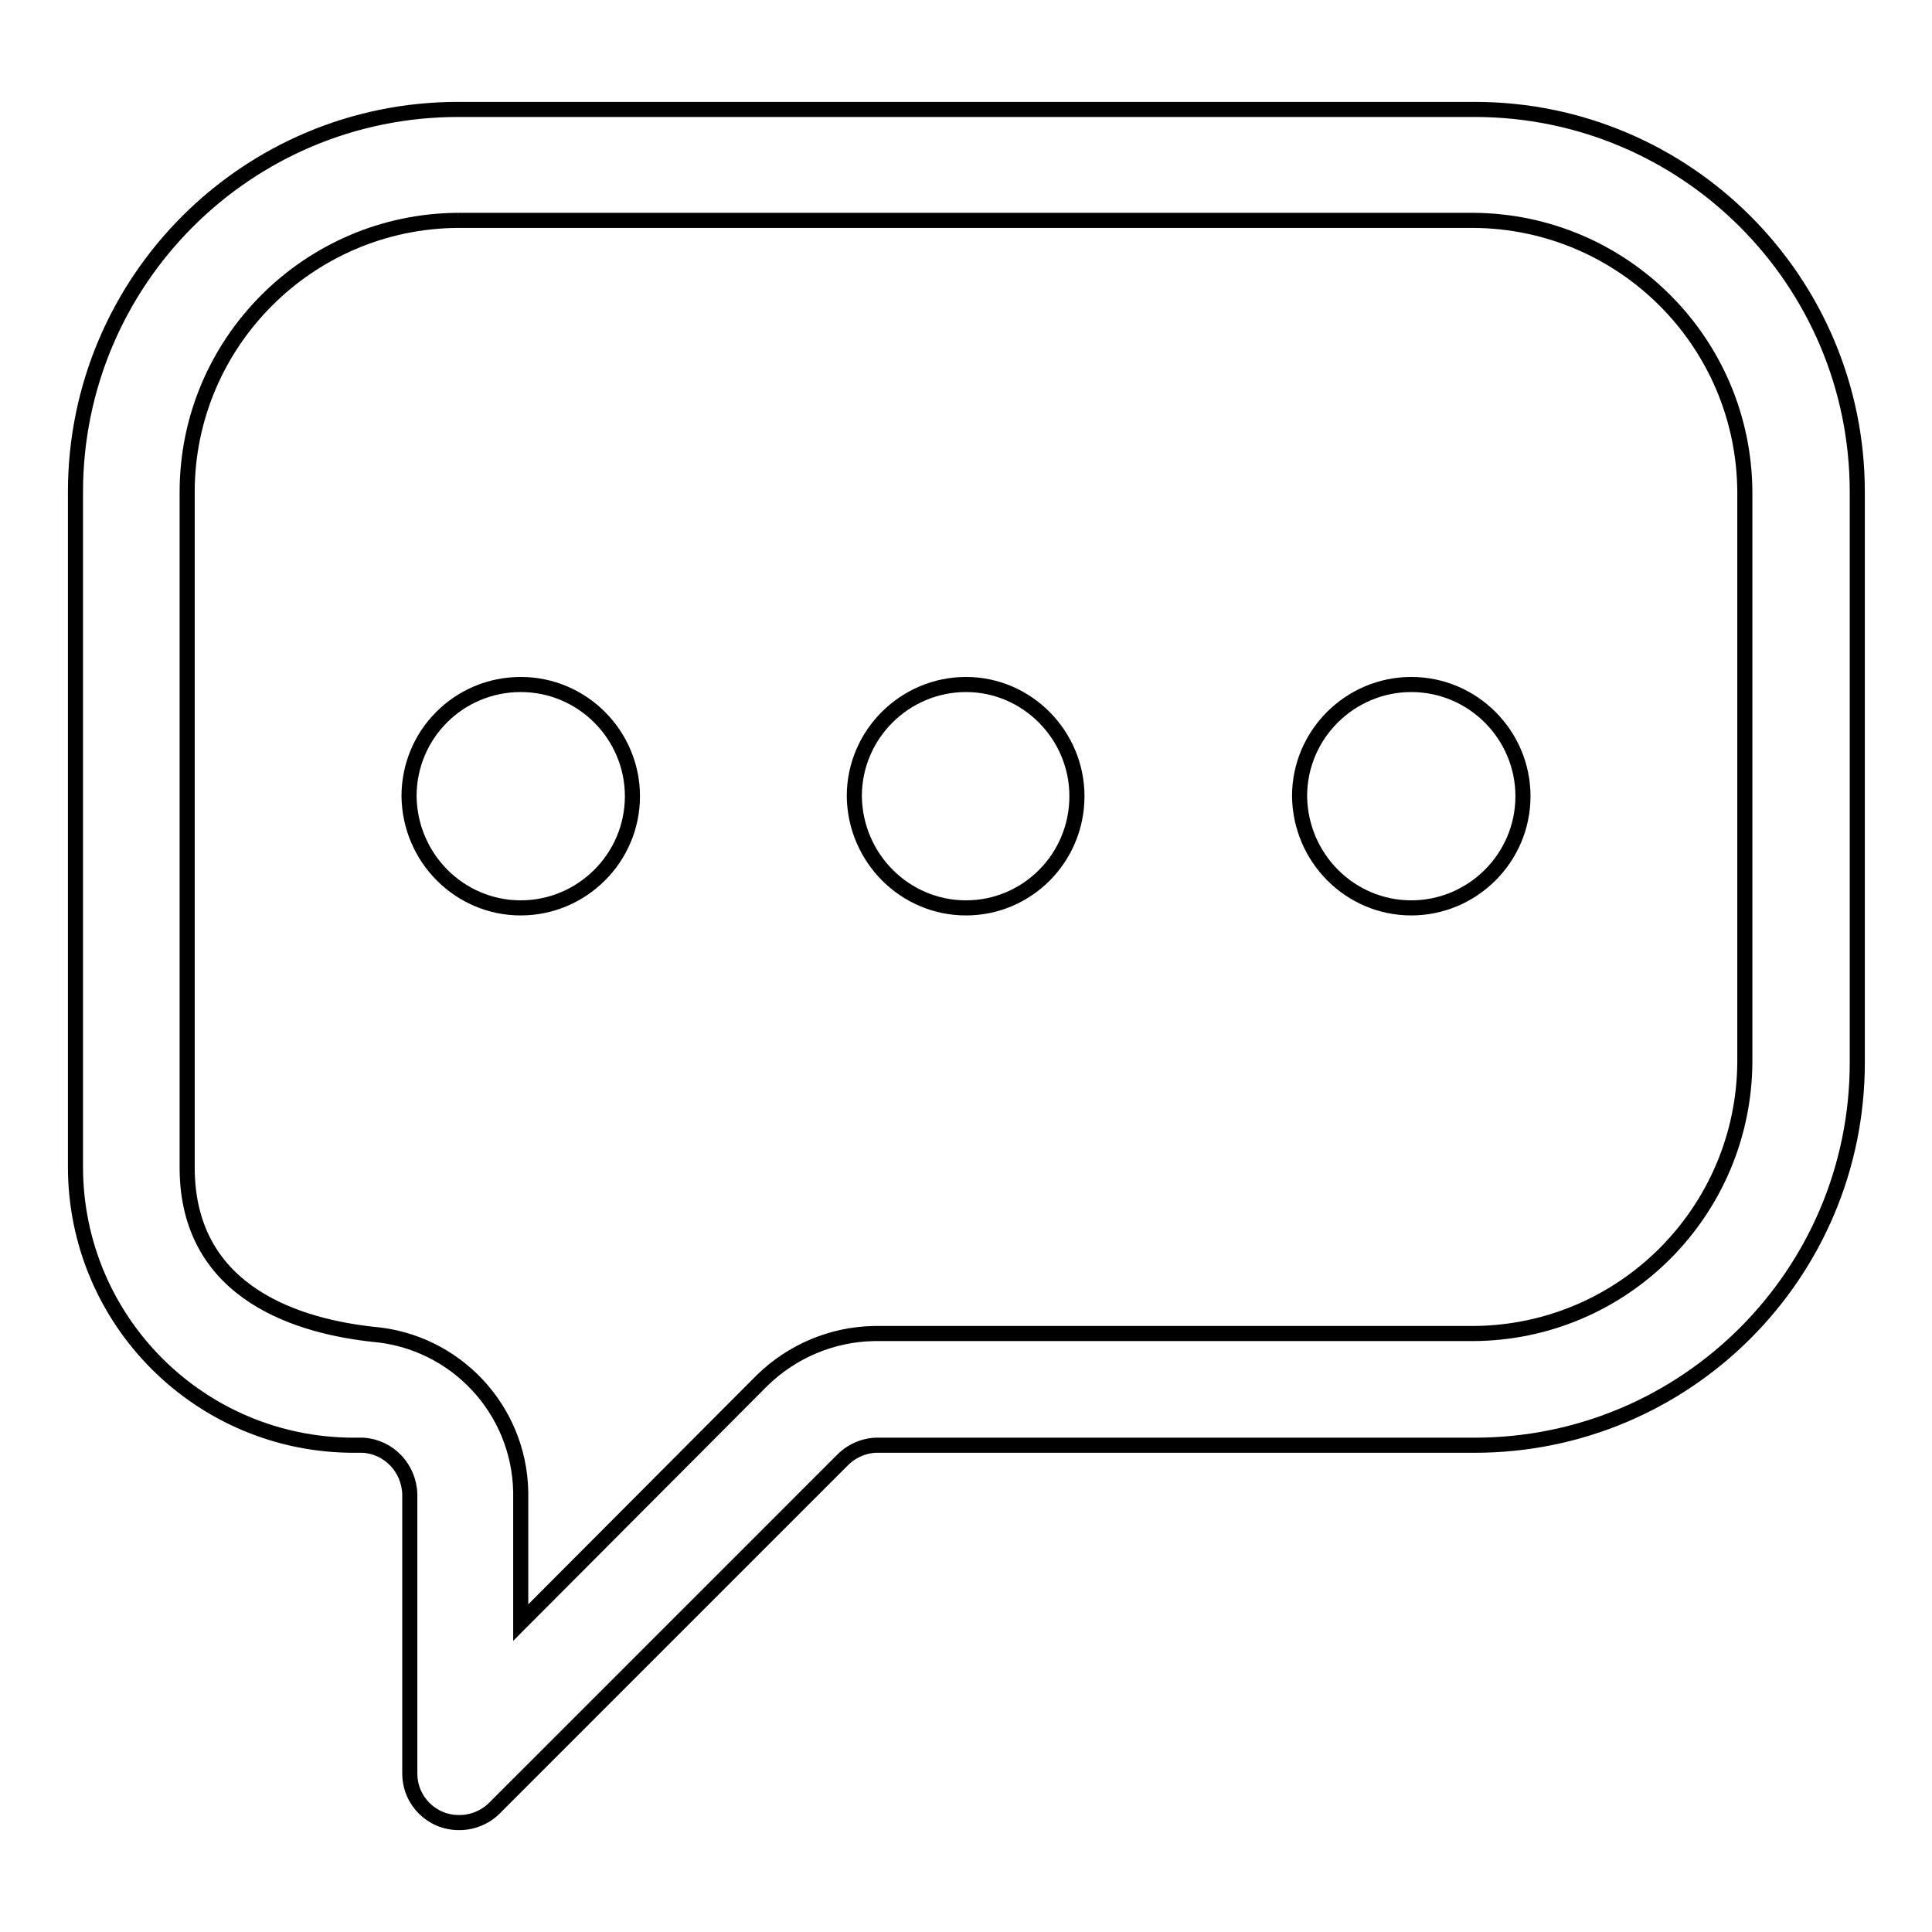
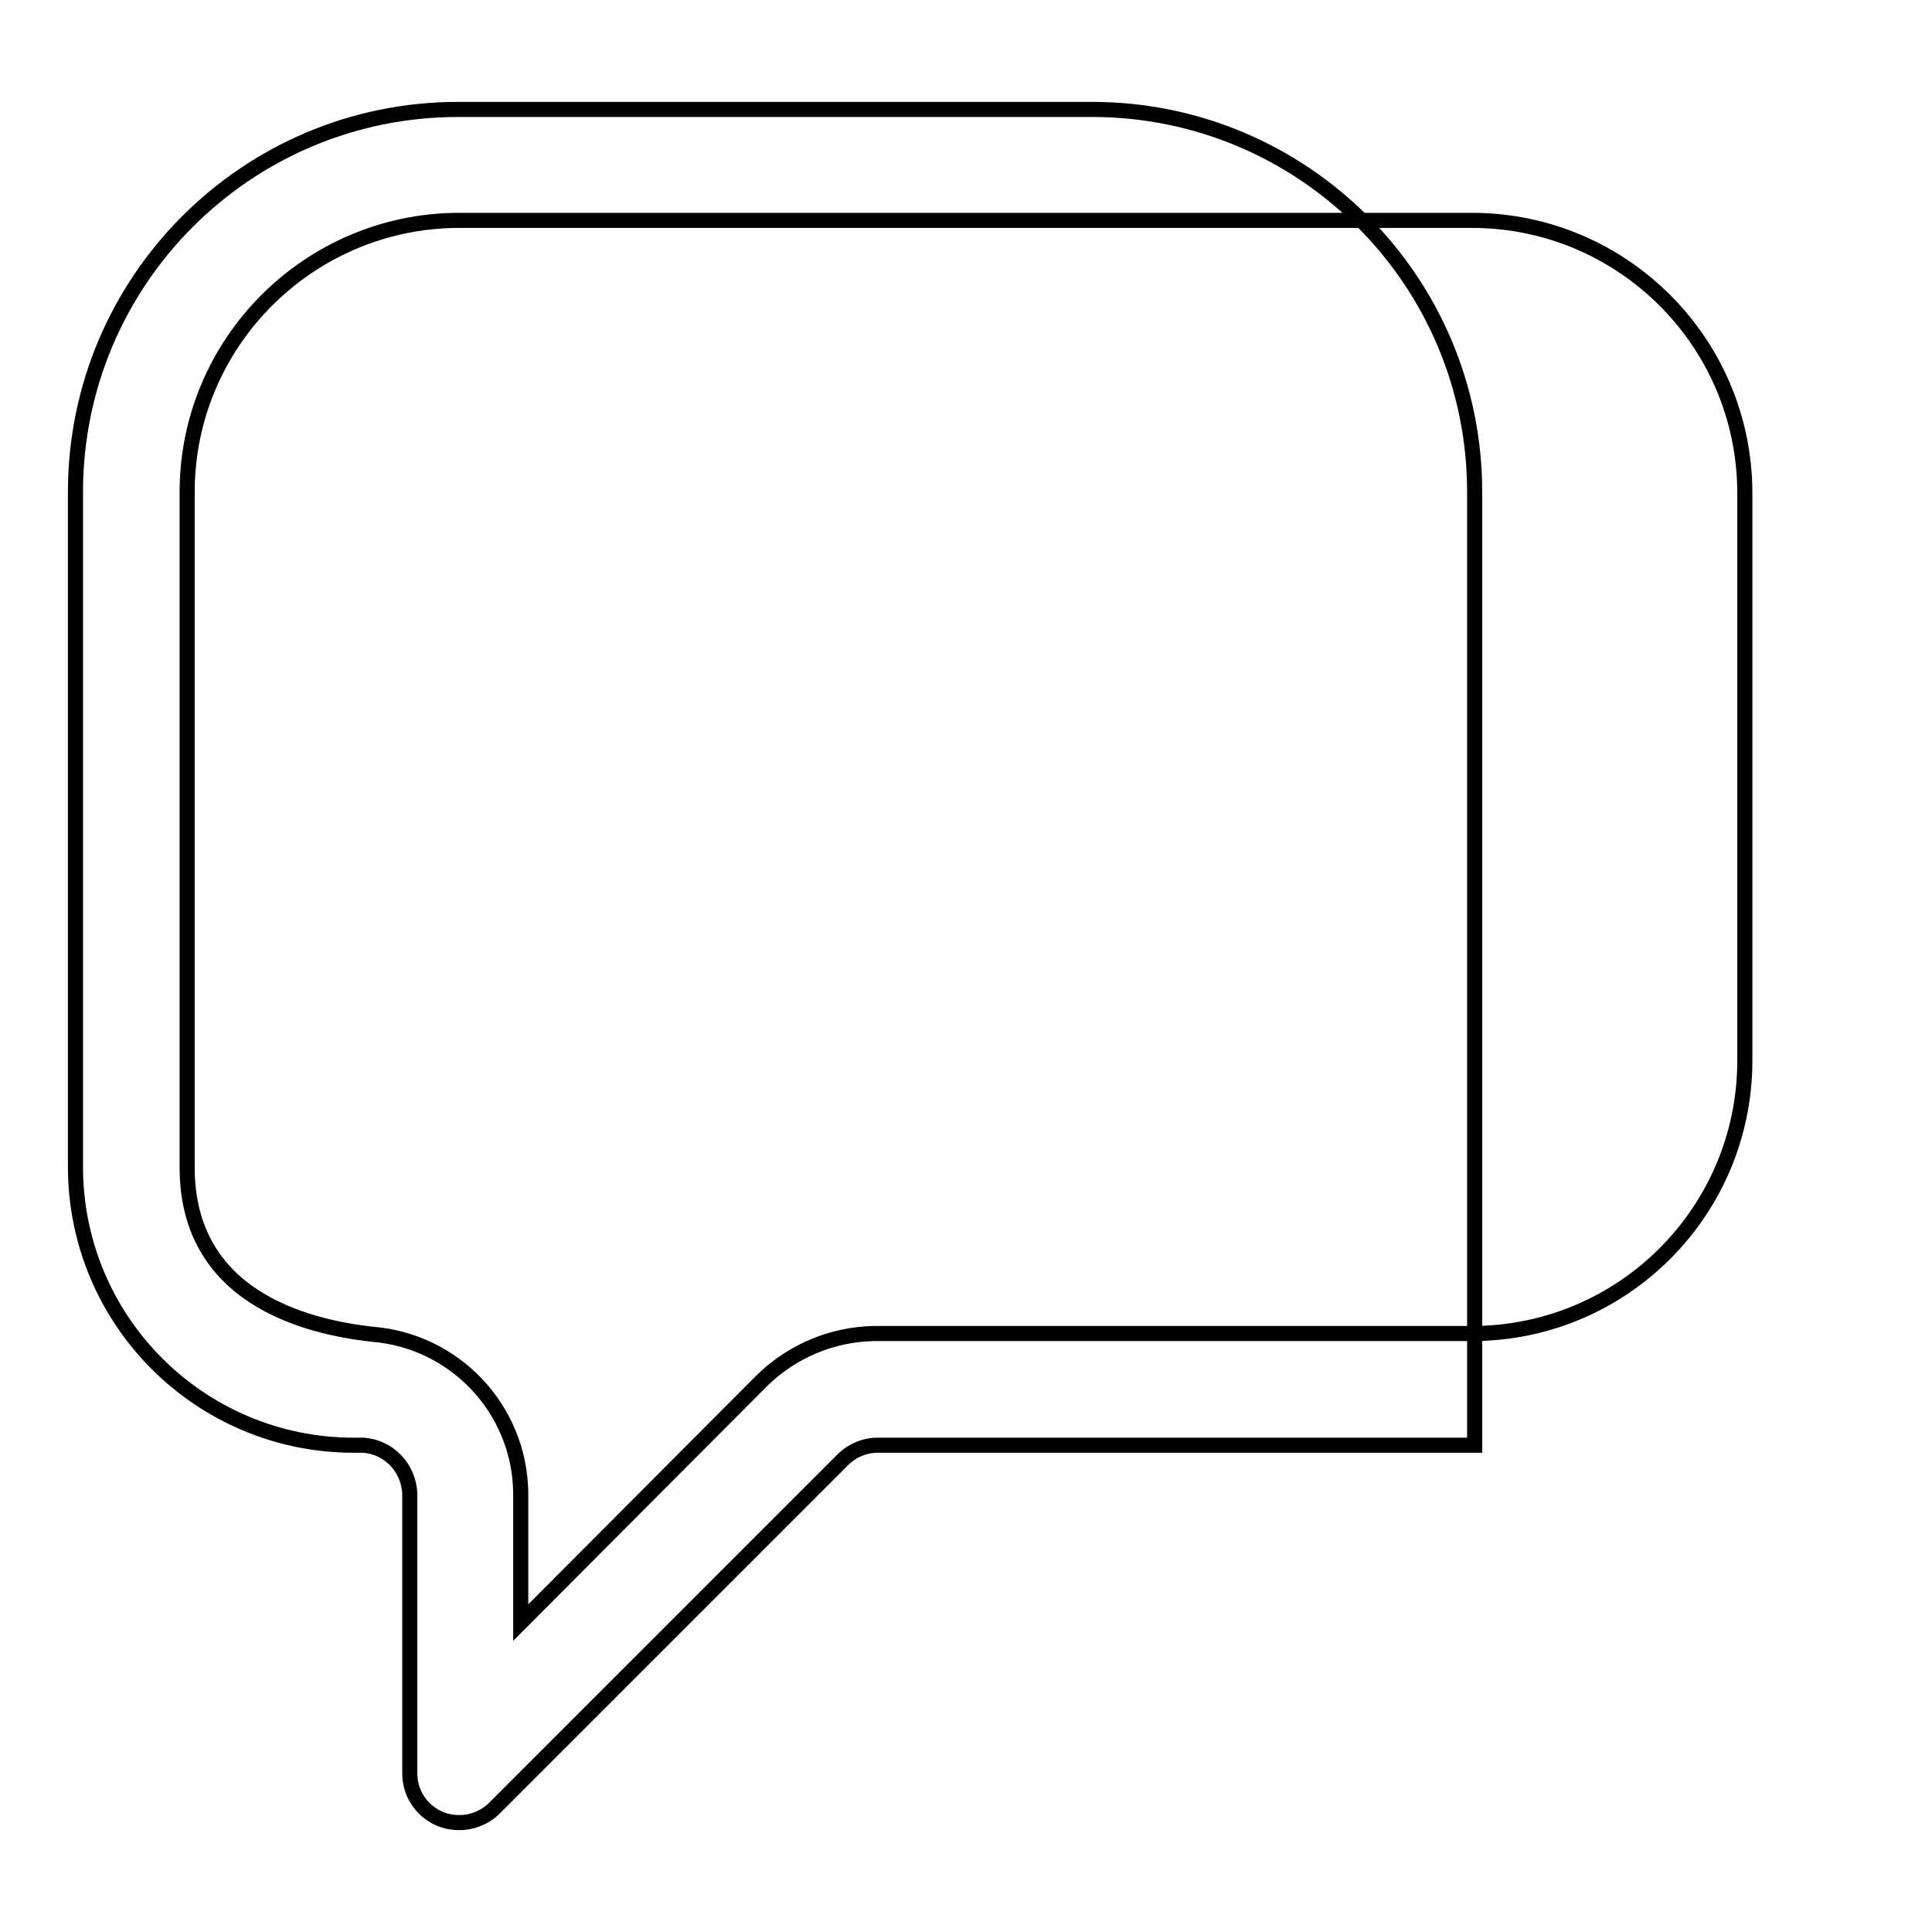
<svg xmlns="http://www.w3.org/2000/svg" version="1.1" x="0px" y="0px" viewBox="0 0 256 256" enable-background="new 0 0 256 256" xml:space="preserve">
  <g>
-     <path stroke-width="2" fill-opacity="0" stroke="#000000" d="M60.7,29.2h134.5c19.8,0.1,35.9,16.1,36,36v75.5c-0.1,19.8-16.1,35.9-36,36h-79.4 c-5.5,0.1-10.8,2.3-14.8,6.2L69,215v-17.3c-0.2-11-8.7-20-19.6-20.9c-9.1-1-24.6-5-24.6-22.1V65.2C24.8,45.4,40.9,29.3,60.7,29.2  M60.7,14.5c-28,0-50.7,22.7-50.7,50.7v89.4c0,20.4,16.5,36.9,36.9,36.9c0.4,0,0.8,0,1.2,0c3.4,0.2,6.1,3,6.2,6.5v37 c0,3.6,2.9,6.5,6.5,6.5c0,0,0.1,0,0.1,0c1.7,0,3.4-0.7,4.6-1.9l45.9-45.9c1.2-1.3,2.8-2.1,4.6-2.2h79.4c28,0,50.7-22.7,50.7-50.7 l0,0V65.2c0-28-22.7-50.7-50.7-50.7l0,0H60.7z" />
-     <path stroke-width="2" fill-opacity="0" stroke="#000000" d="M69,120.3c8.1,0,14.8-6.6,14.8-14.8c0-8.1-6.6-14.8-14.8-14.8s-14.8,6.6-14.8,14.8 C54.3,113.7,60.9,120.3,69,120.3L69,120.3z M128,120.3c8.1,0,14.7-6.6,14.7-14.8c0-8.1-6.6-14.8-14.7-14.8 c-8.1,0-14.8,6.6-14.8,14.8C113.3,113.7,119.9,120.3,128,120.3L128,120.3z M187,120.3c8.1,0,14.8-6.6,14.8-14.8 c0-8.1-6.6-14.8-14.8-14.8c-8.1,0-14.8,6.6-14.8,14.8C172.3,113.7,178.9,120.3,187,120.3L187,120.3z" />
+     <path stroke-width="2" fill-opacity="0" stroke="#000000" d="M60.7,29.2h134.5c19.8,0.1,35.9,16.1,36,36v75.5c-0.1,19.8-16.1,35.9-36,36h-79.4 c-5.5,0.1-10.8,2.3-14.8,6.2L69,215v-17.3c-0.2-11-8.7-20-19.6-20.9c-9.1-1-24.6-5-24.6-22.1V65.2C24.8,45.4,40.9,29.3,60.7,29.2  M60.7,14.5c-28,0-50.7,22.7-50.7,50.7v89.4c0,20.4,16.5,36.9,36.9,36.9c0.4,0,0.8,0,1.2,0c3.4,0.2,6.1,3,6.2,6.5v37 c0,3.6,2.9,6.5,6.5,6.5c0,0,0.1,0,0.1,0c1.7,0,3.4-0.7,4.6-1.9l45.9-45.9c1.2-1.3,2.8-2.1,4.6-2.2h79.4l0,0V65.2c0-28-22.7-50.7-50.7-50.7l0,0H60.7z" />
  </g>
</svg>